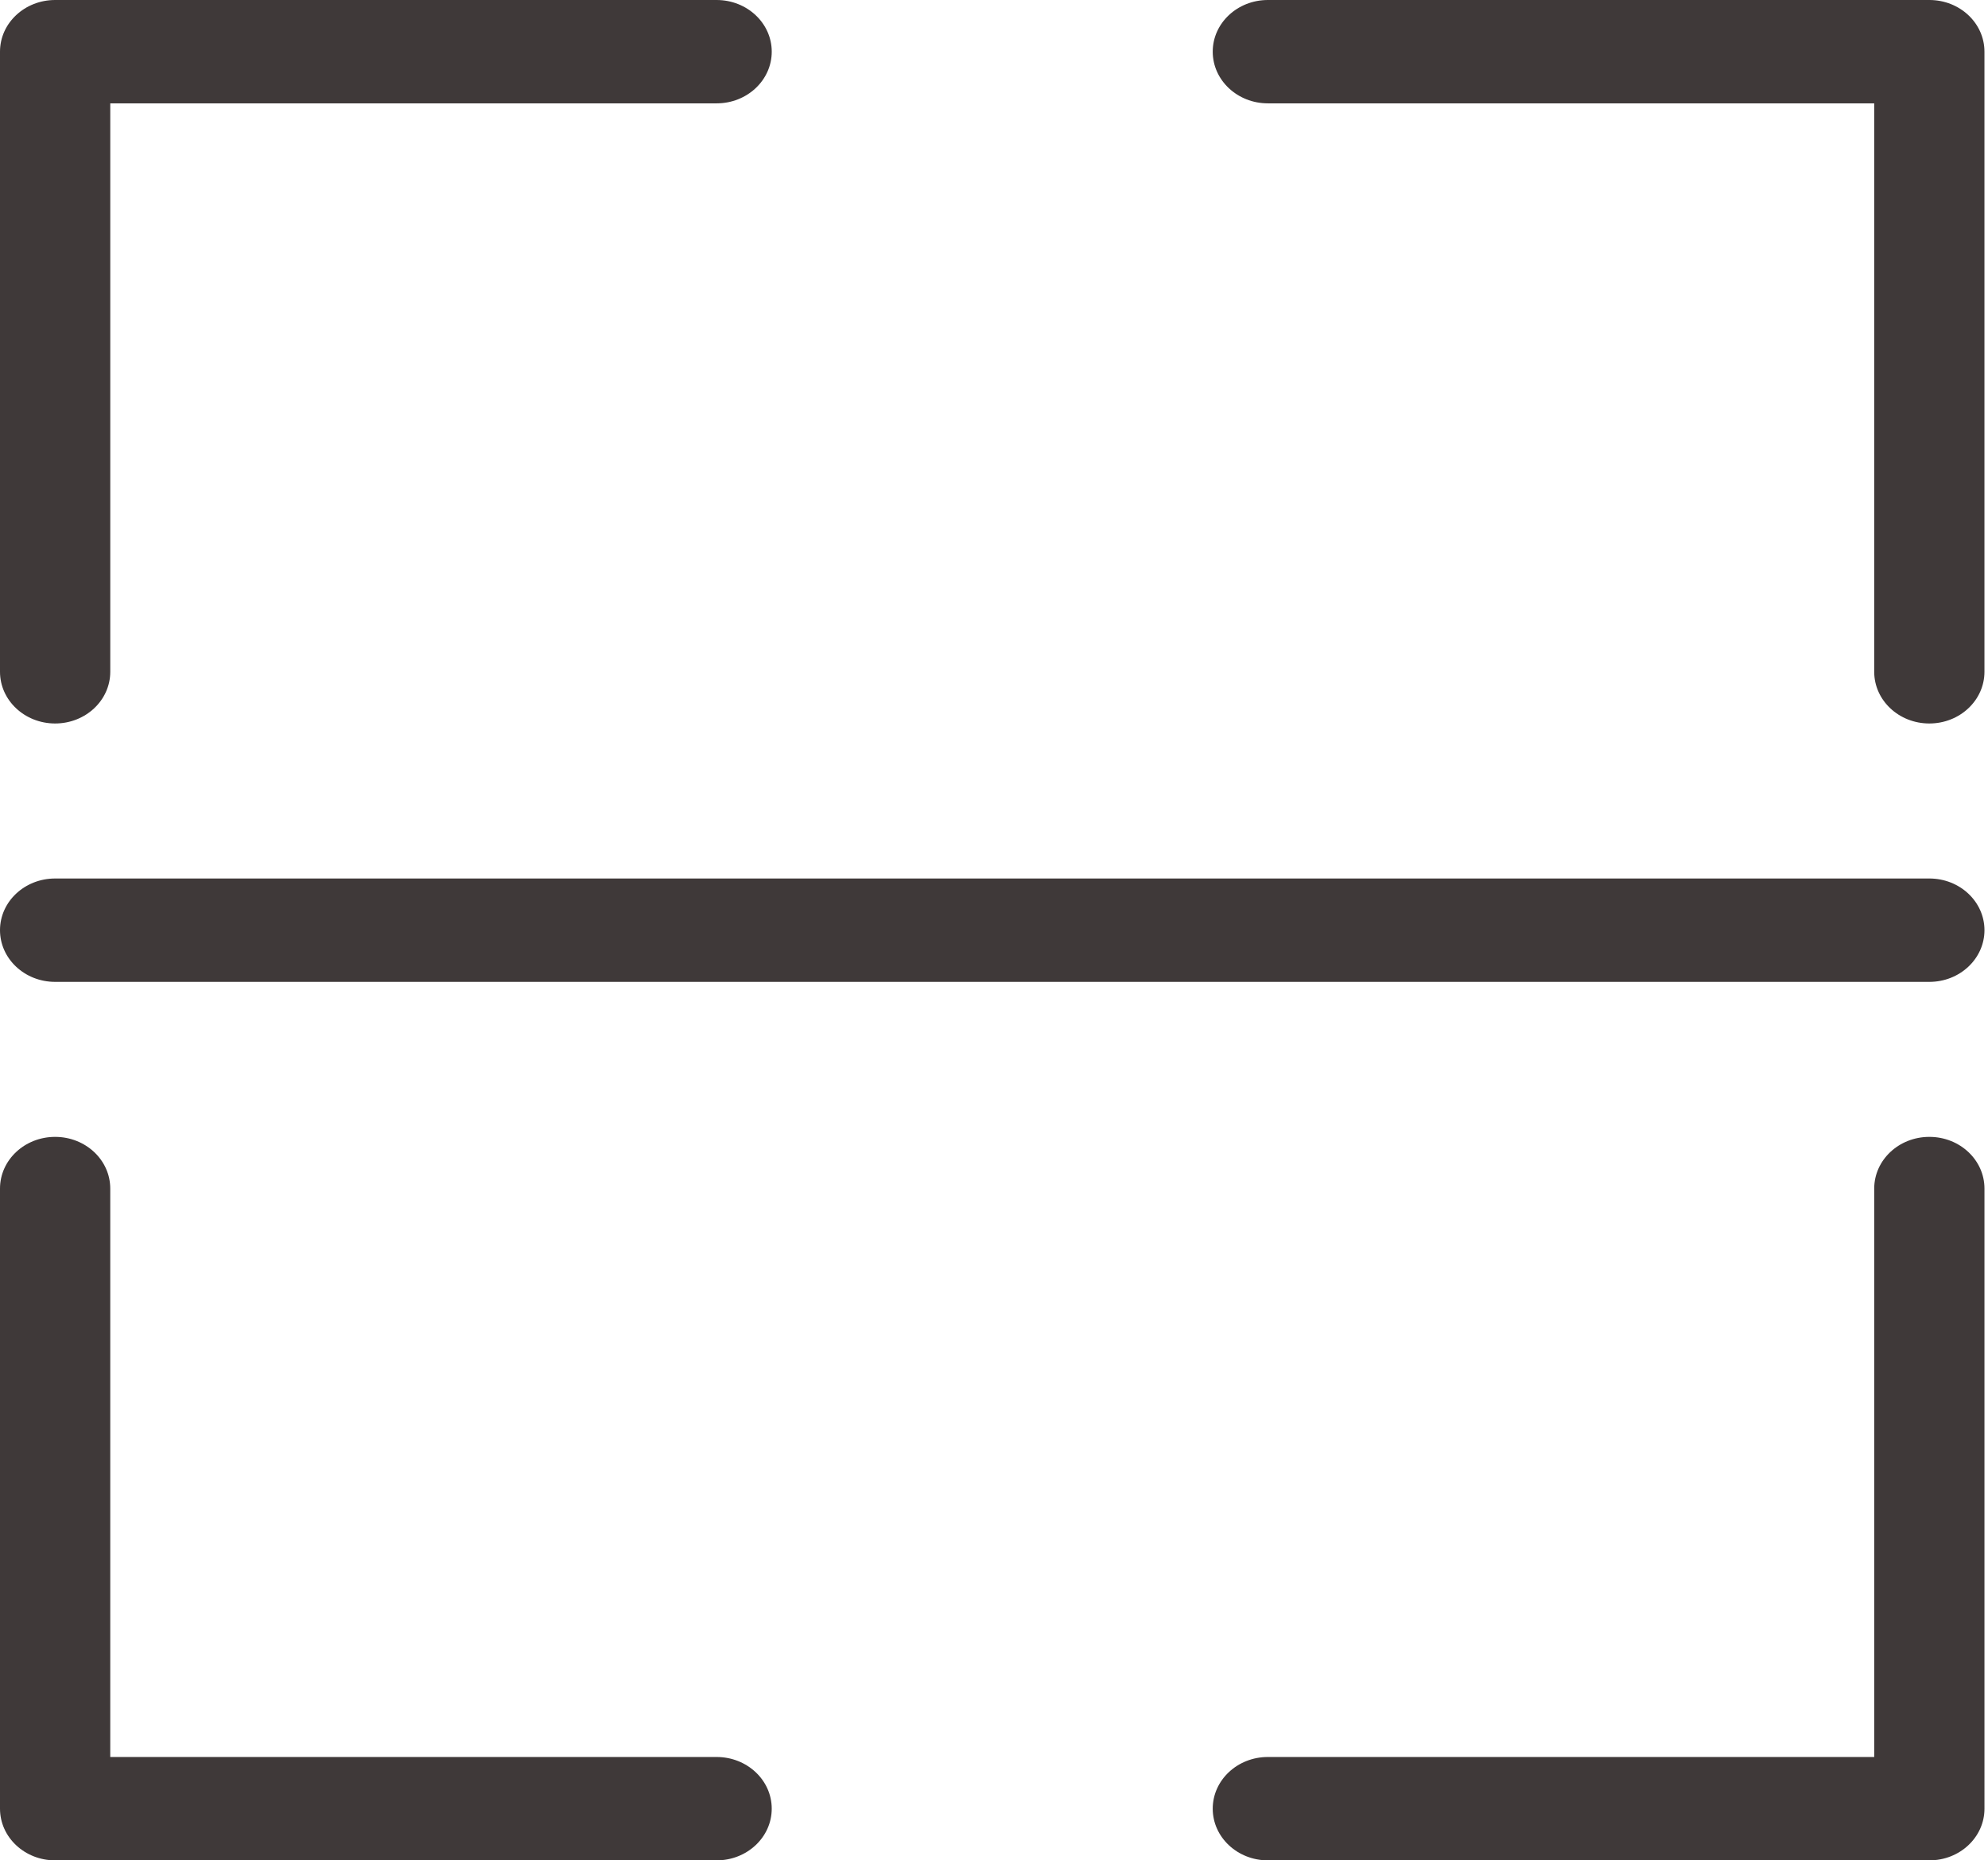
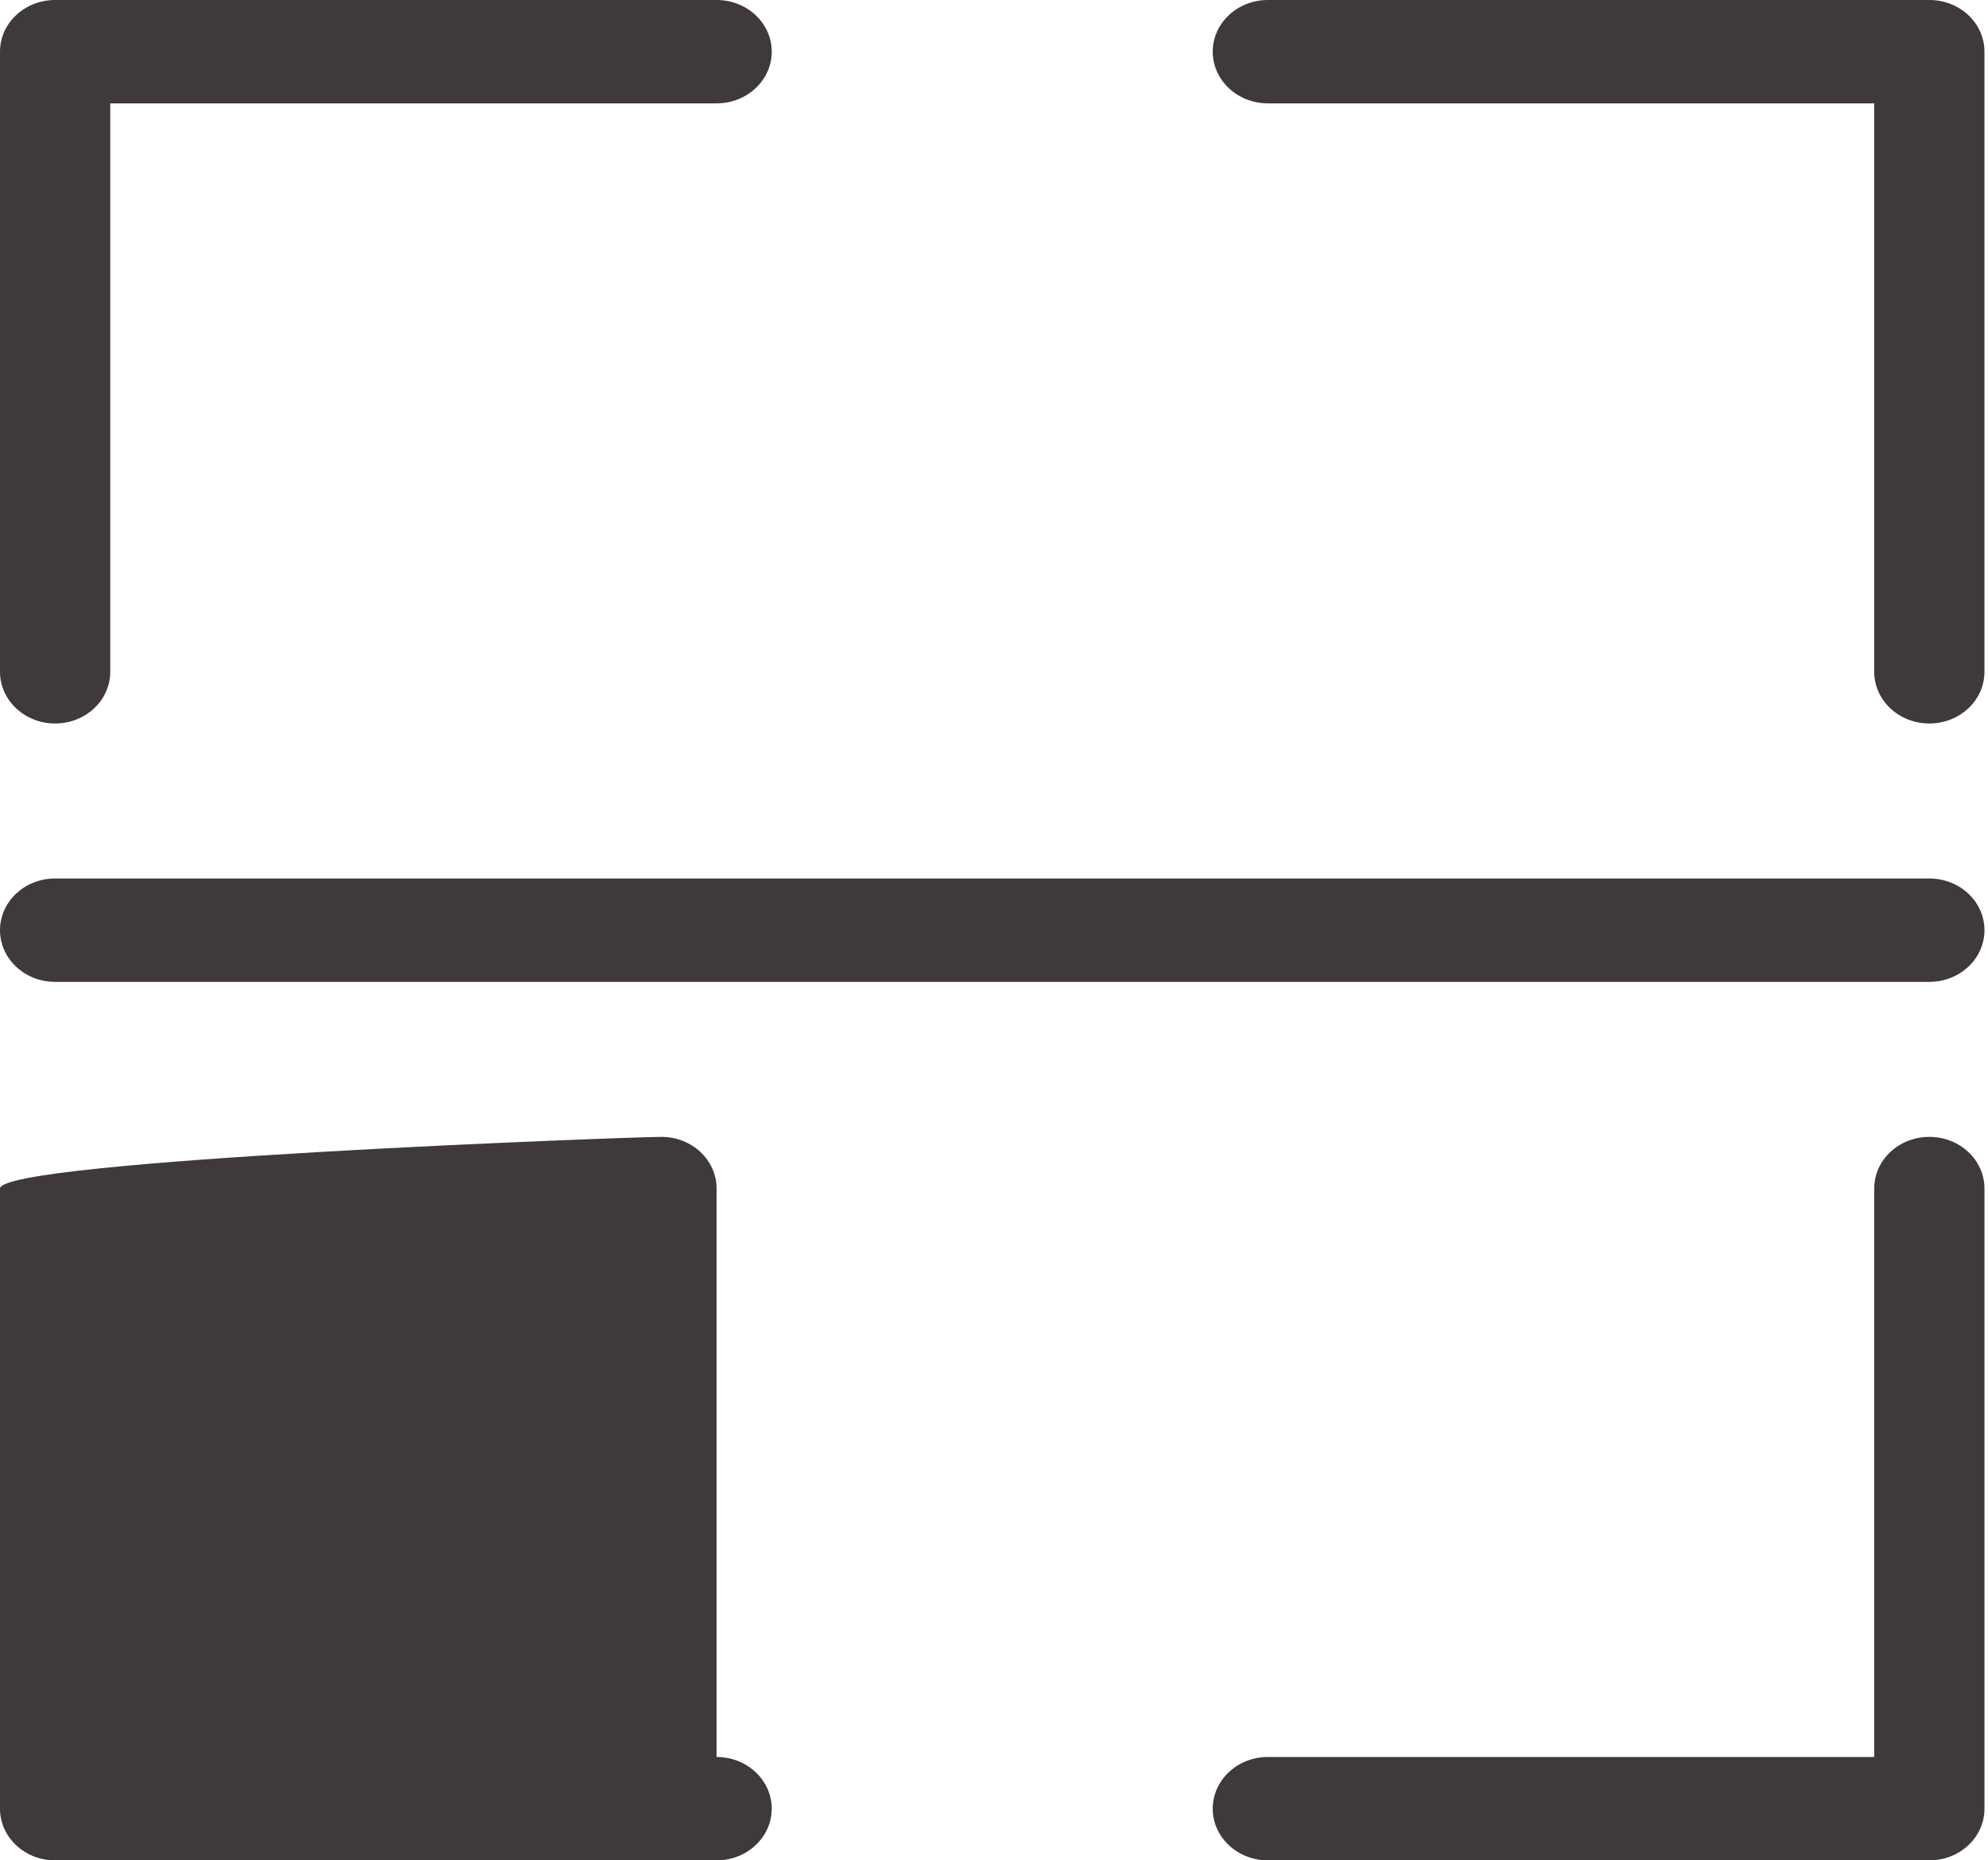
<svg xmlns="http://www.w3.org/2000/svg" version="1.1" id="图层_1" x="0px" y="0px" width="154.438px" height="144.52px" viewBox="0 0 154.438 144.52" enable-background="new 0 0 154.438 144.52" xml:space="preserve" fill="#3f3939">
-   <path d="M4.283,56.203c2.364,0,4.282-1.796,4.283-4.013c0,0,0-0.001,0-0.002V8.029h47.104  c2.366,0,4.283-1.797,4.283-4.015C59.953,1.797,58.035,0,55.669,0H4.283C1.918,0,0,1.795,0,4.012c0,0.001,0,0.002,0,0.002v48.173  c0,2.216,1.915,4.014,4.279,4.016C4.28,56.203,4.281,56.203,4.283,56.203z M55.669,136.49H8.565V92.332  c0-2.218-1.917-4.015-4.283-4.015S0,90.114,0,92.332v48.174c0,2.217,1.915,4.014,4.279,4.014c0.001,0,0.002,0,0.003,0h51.387  c2.366,0,4.283-1.797,4.283-4.014C59.953,138.287,58.035,136.49,55.669,136.49z M149.881,0H98.494c-2.364,0-4.283,1.797-4.283,4.014  c0,2.218,1.919,4.015,4.283,4.015h47.104v44.158c0,2.217,1.916,4.016,4.282,4.016c2.367,0,4.282-1.798,4.282-4.016V4.014  c0.002-2.215-1.911-4.013-4.274-4.014C149.886,0,149.884,0,149.881,0z M149.881,88.317c-2.364-0.001-4.279,1.794-4.282,4.01  c0,0.001,0,0.003,0,0.005v44.158H98.494c-2.364,0-4.283,1.797-4.283,4.016c0,2.217,1.919,4.014,4.283,4.014h51.387  c2.364,0.002,4.282-1.793,4.282-4.009c0-0.002,0-0.004,0-0.005V92.332c0.002-2.215-1.911-4.013-4.274-4.015  C149.886,88.317,149.884,88.317,149.881,88.317z M149.881,68.245H4.283C1.917,68.245,0,70.042,0,72.259  c0,2.219,1.917,4.017,4.283,4.017h145.598c2.367,0,4.282-1.798,4.282-4.017C154.163,70.042,152.248,68.245,149.881,68.245  L149.881,68.245z" />
+   <path d="M4.283,56.203c2.364,0,4.282-1.796,4.283-4.013c0,0,0-0.001,0-0.002V8.029h47.104  c2.366,0,4.283-1.797,4.283-4.015C59.953,1.797,58.035,0,55.669,0H4.283C1.918,0,0,1.795,0,4.012c0,0.001,0,0.002,0,0.002v48.173  c0,2.216,1.915,4.014,4.279,4.016C4.28,56.203,4.281,56.203,4.283,56.203z M55.669,136.49V92.332  c0-2.218-1.917-4.015-4.283-4.015S0,90.114,0,92.332v48.174c0,2.217,1.915,4.014,4.279,4.014c0.001,0,0.002,0,0.003,0h51.387  c2.366,0,4.283-1.797,4.283-4.014C59.953,138.287,58.035,136.49,55.669,136.49z M149.881,0H98.494c-2.364,0-4.283,1.797-4.283,4.014  c0,2.218,1.919,4.015,4.283,4.015h47.104v44.158c0,2.217,1.916,4.016,4.282,4.016c2.367,0,4.282-1.798,4.282-4.016V4.014  c0.002-2.215-1.911-4.013-4.274-4.014C149.886,0,149.884,0,149.881,0z M149.881,88.317c-2.364-0.001-4.279,1.794-4.282,4.01  c0,0.001,0,0.003,0,0.005v44.158H98.494c-2.364,0-4.283,1.797-4.283,4.016c0,2.217,1.919,4.014,4.283,4.014h51.387  c2.364,0.002,4.282-1.793,4.282-4.009c0-0.002,0-0.004,0-0.005V92.332c0.002-2.215-1.911-4.013-4.274-4.015  C149.886,88.317,149.884,88.317,149.881,88.317z M149.881,68.245H4.283C1.917,68.245,0,70.042,0,72.259  c0,2.219,1.917,4.017,4.283,4.017h145.598c2.367,0,4.282-1.798,4.282-4.017C154.163,70.042,152.248,68.245,149.881,68.245  L149.881,68.245z" />
</svg>